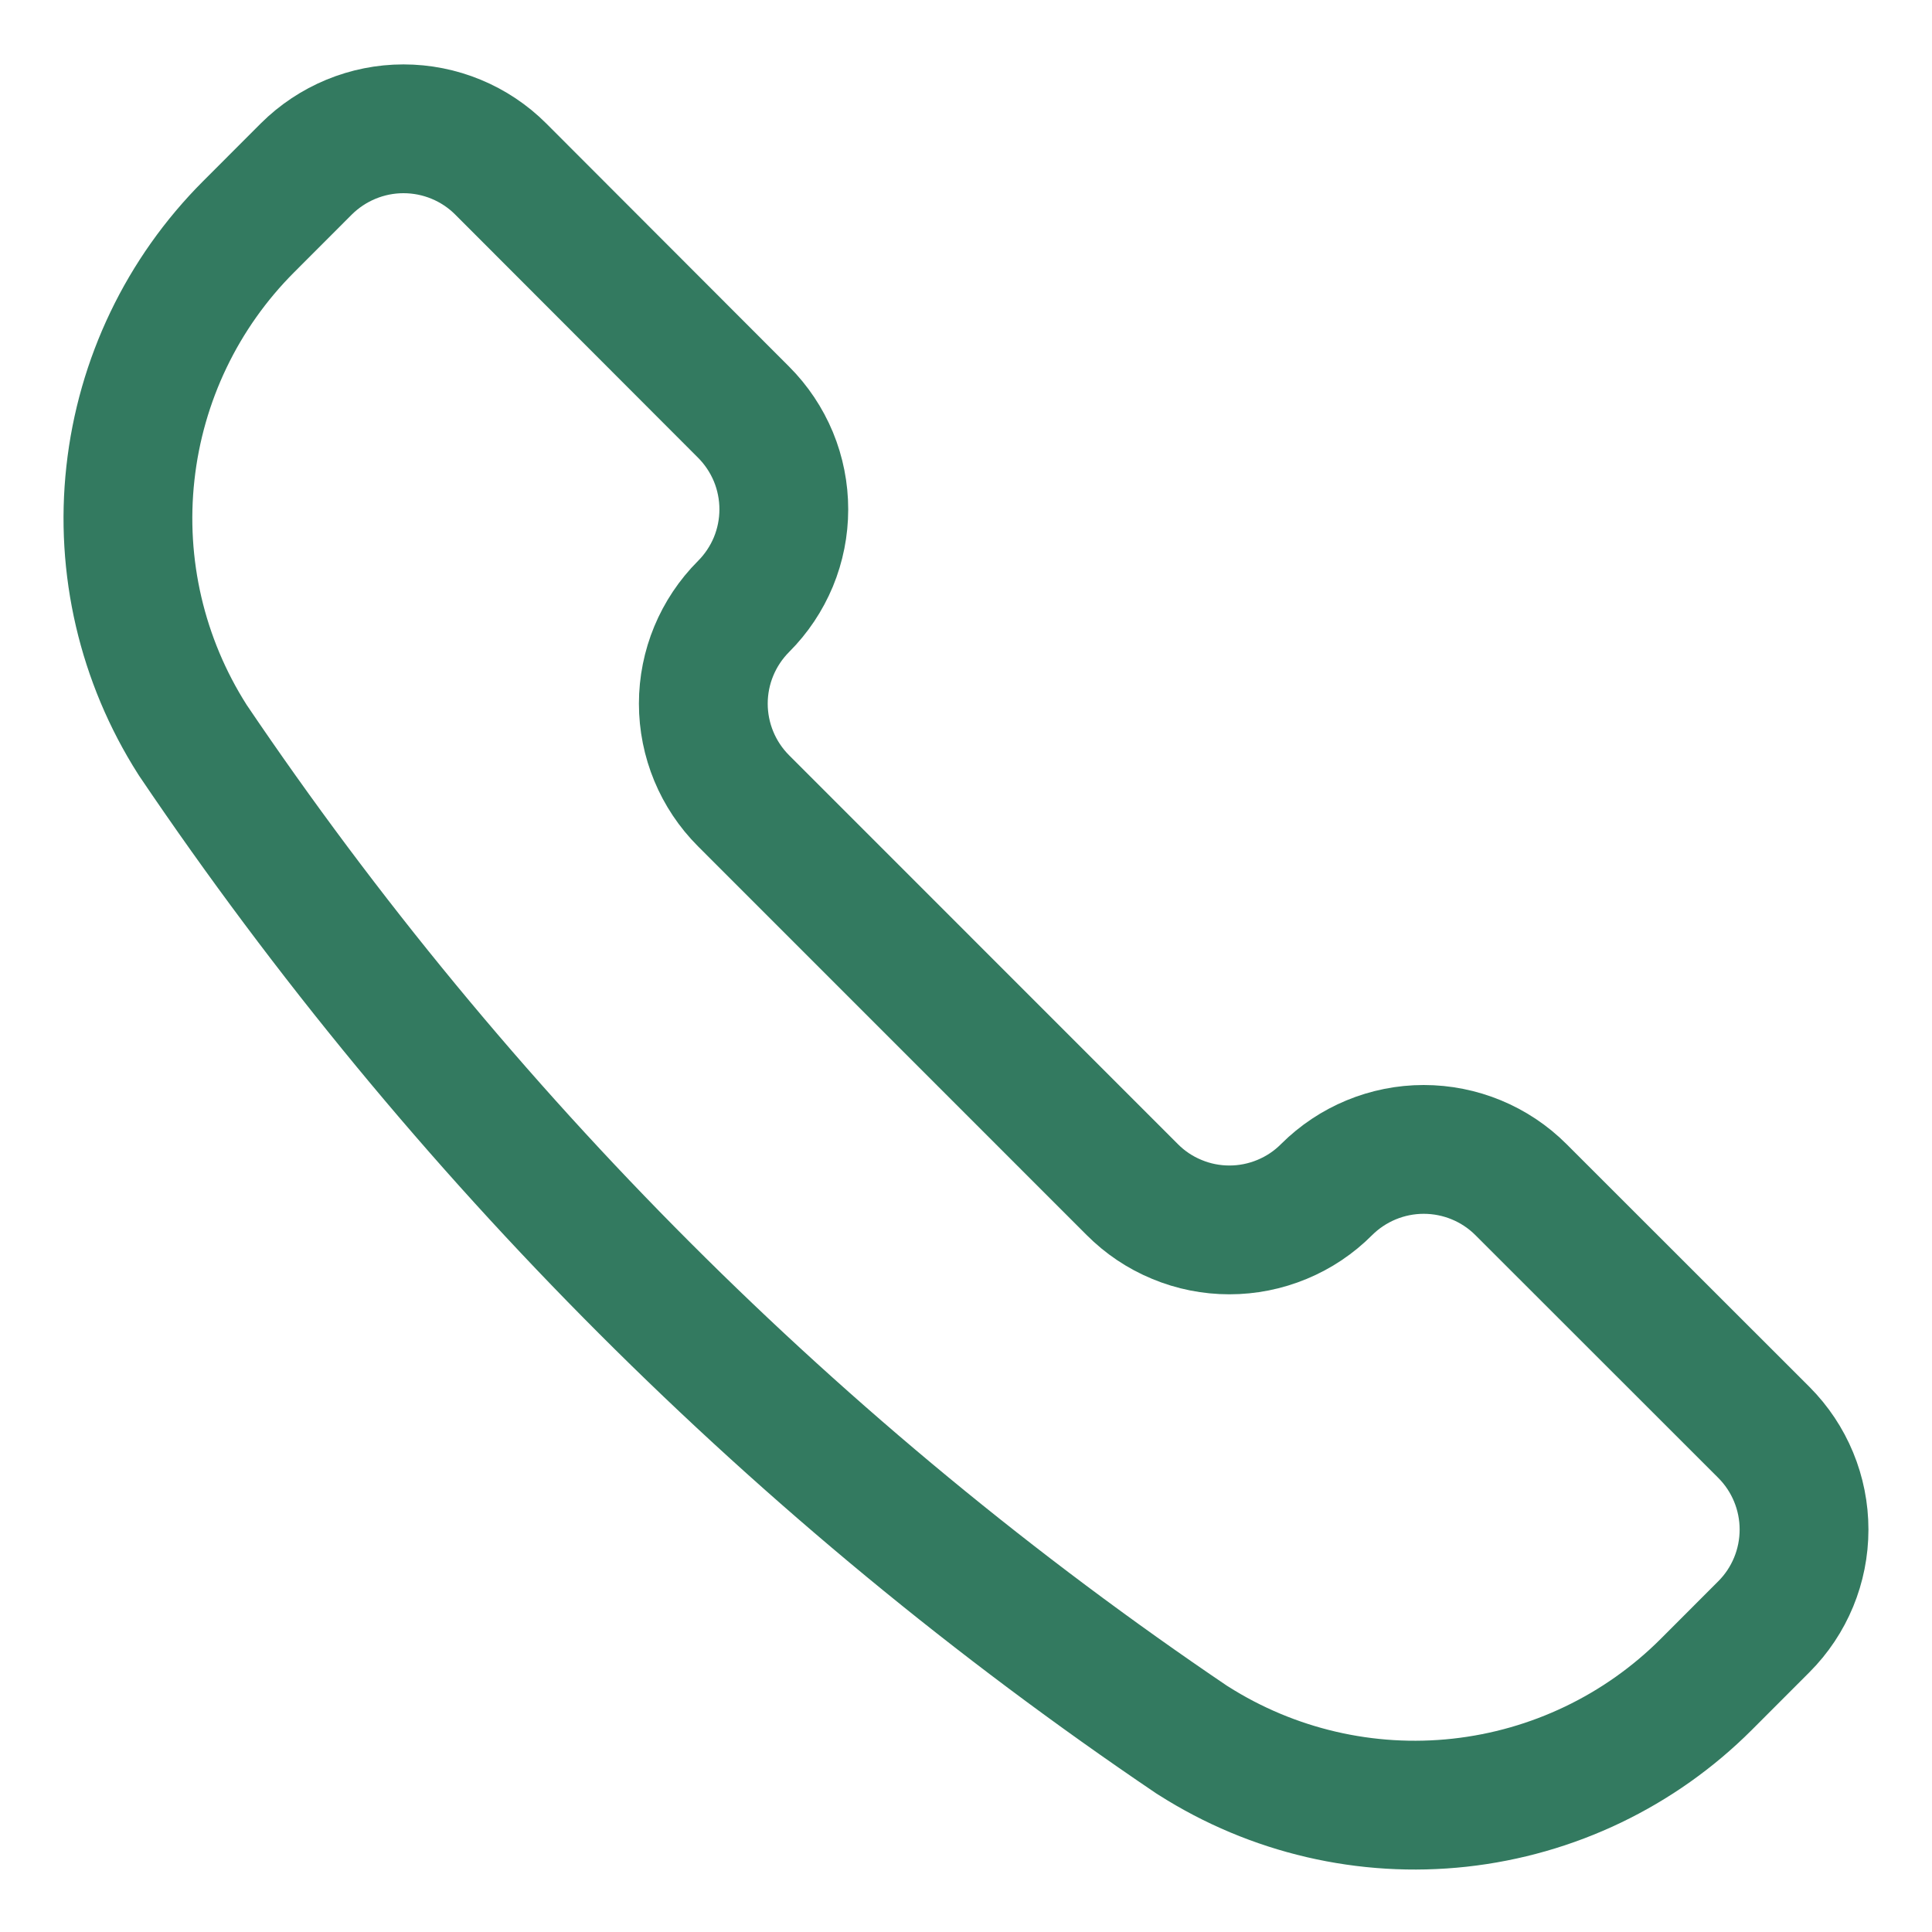
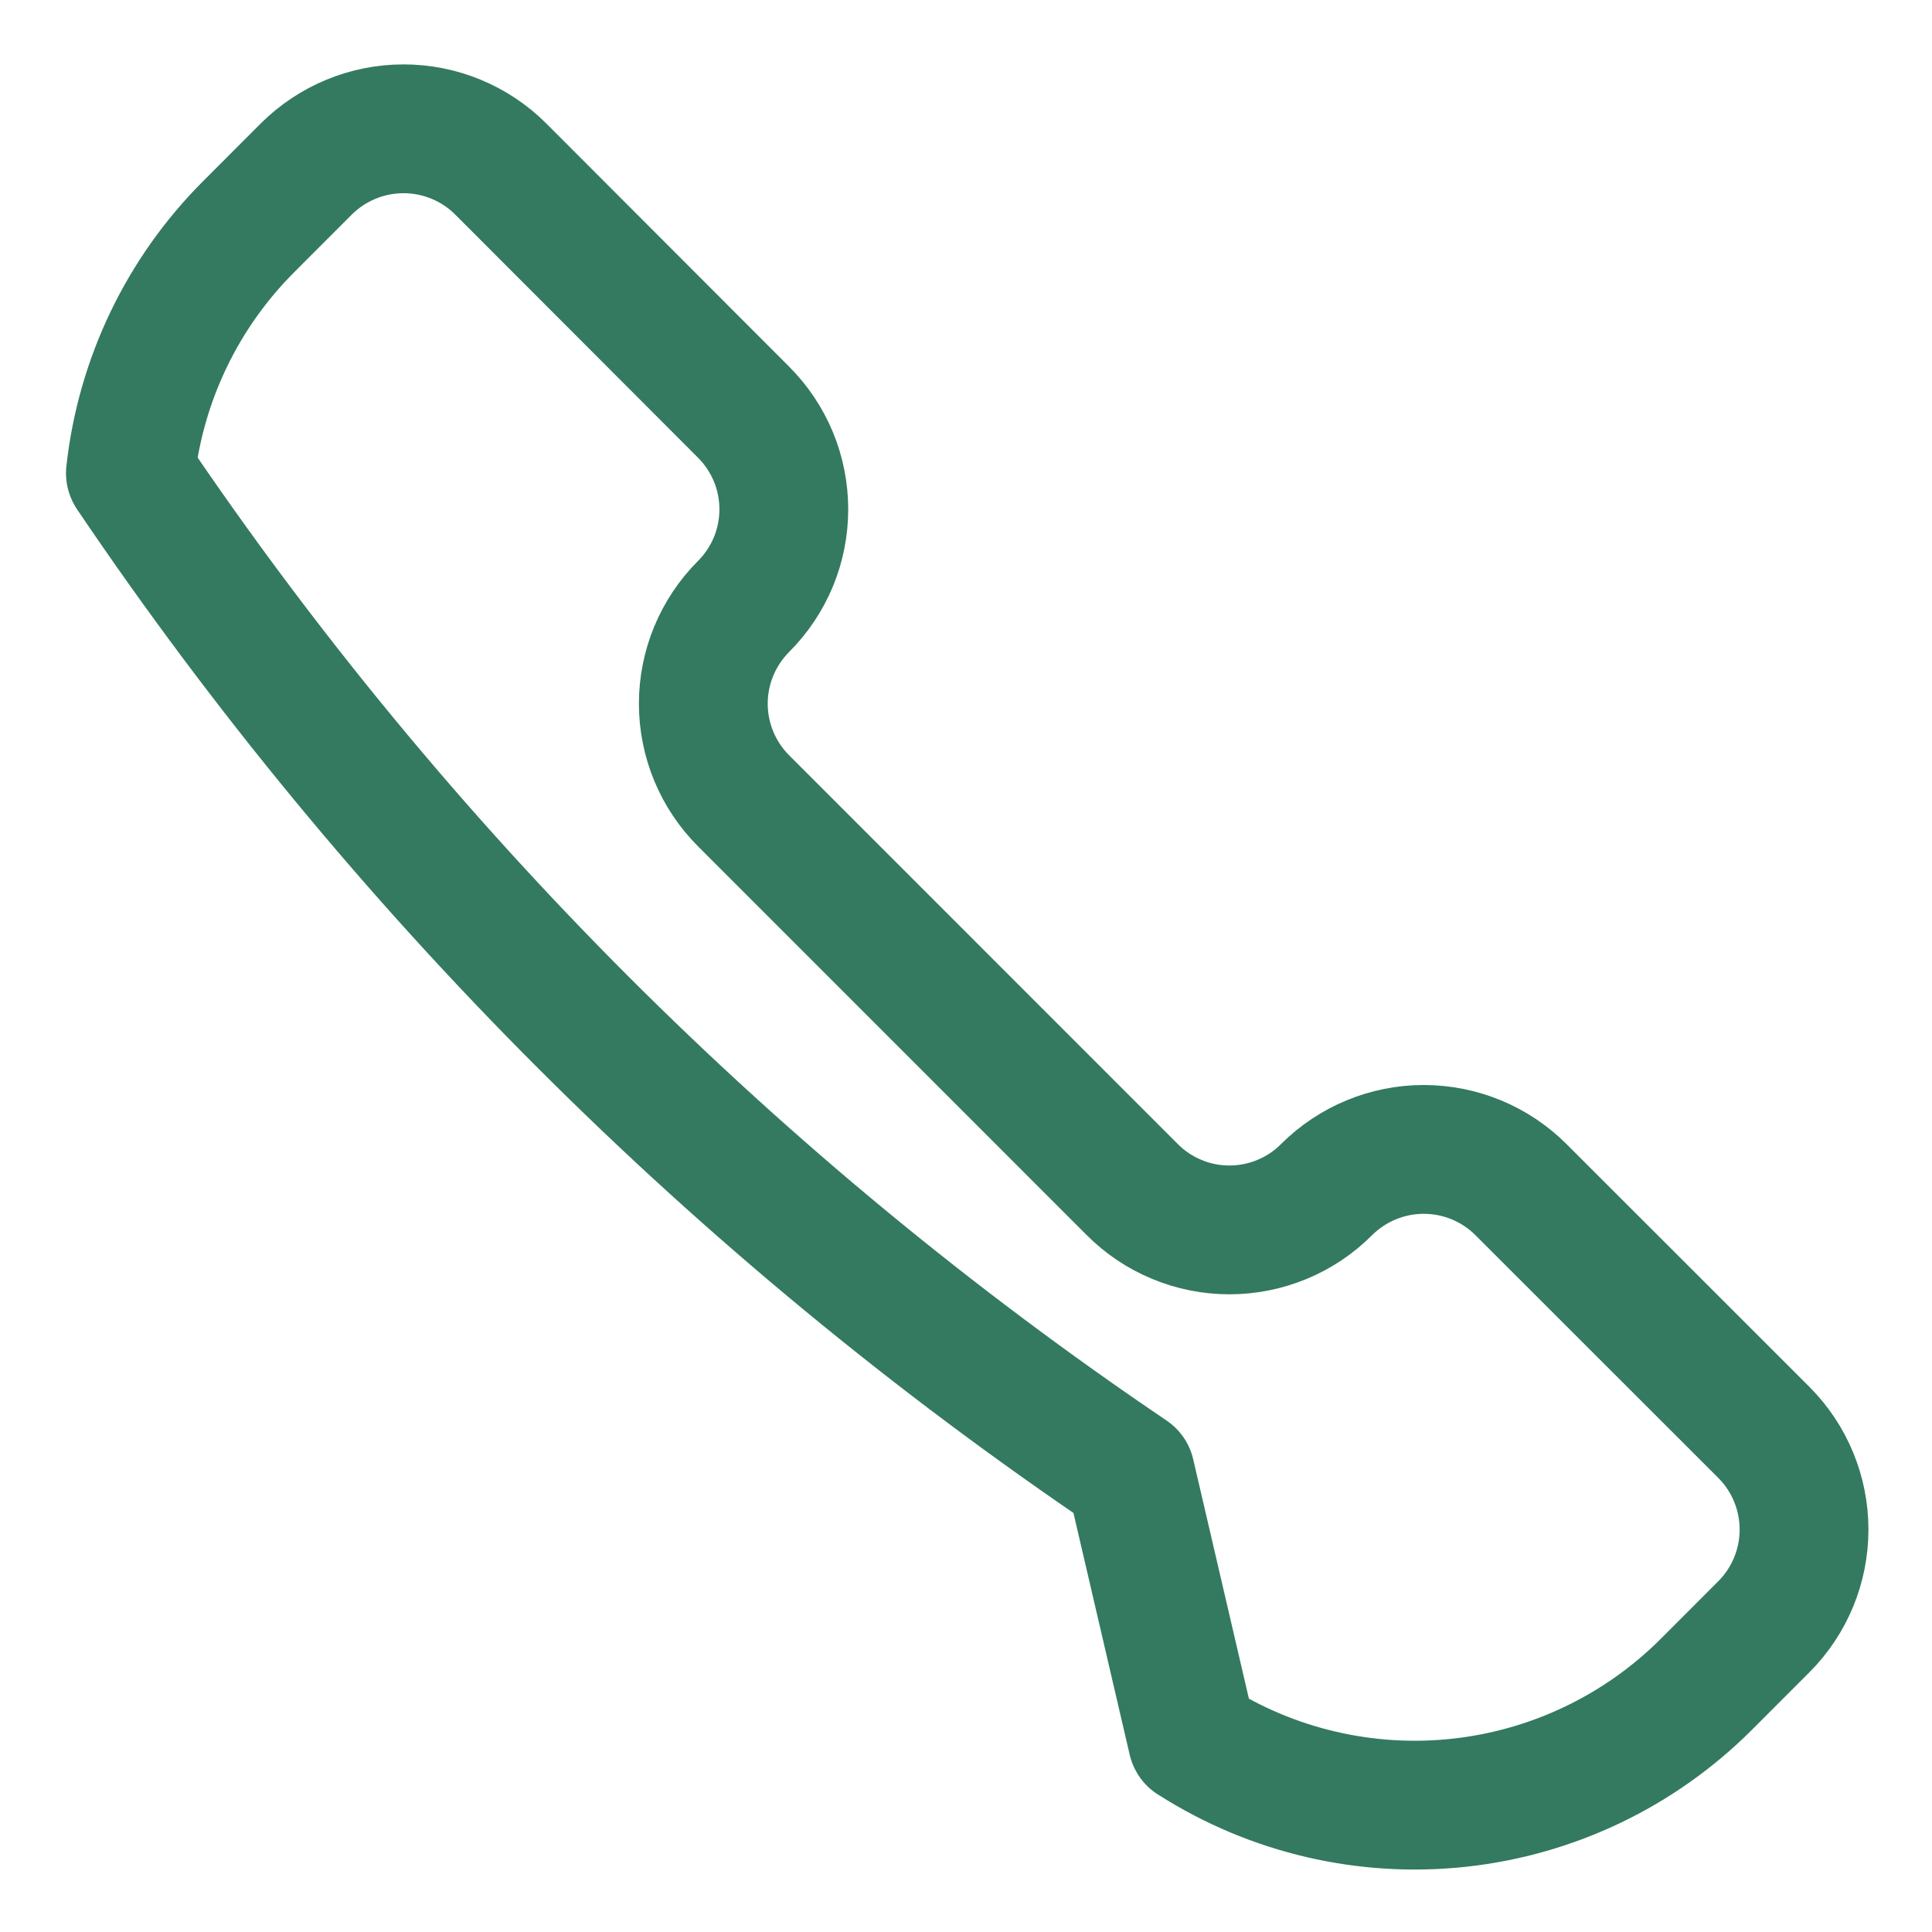
<svg xmlns="http://www.w3.org/2000/svg" width="30" height="30" fill="none" viewBox="0 0 30 30">
-   <path stroke="#337A60" stroke-linecap="round" stroke-linejoin="round" stroke-width="2" d="M18.516 27.021l.014.008c1.229.782 2.688 1.122 4.136.963 1.447-.159 2.798-.806 3.828-1.836l.895-.896c.4-.4.624-.943.624-1.509s-.224-1.108-.624-1.509l-3.772-3.77c-.4-.4-.944-.624-1.51-.624-.565 0-1.108.225-1.508.624v0c-.198.199-.433.356-.692.463-.26.108-.537.163-.817.163-.28 0-.558-.055-.816-.163-.26-.107-.494-.264-.692-.463l-6.036-6.037c-.4-.4-.625-.943-.625-1.509s.225-1.108.625-1.509v0c.198-.198.355-.433.463-.692.107-.259.162-.536.162-.816 0-.28-.055-.558-.162-.817-.108-.259-.265-.494-.463-.692L7.775 2.624c-.4-.4-.944-.624-1.51-.624-.565 0-1.108.225-1.509.624l-.895.896C2.831 4.55 2.184 5.9 2.025 7.348c-.16 1.448.18 2.906.962 4.135l.009.014c4.134 6.12 9.402 11.389 15.52 15.524v0z" />
+   <path stroke="#337A60" stroke-linecap="round" stroke-linejoin="round" stroke-width="2" d="M18.516 27.021l.014.008c1.229.782 2.688 1.122 4.136.963 1.447-.159 2.798-.806 3.828-1.836l.895-.896c.4-.4.624-.943.624-1.509s-.224-1.108-.624-1.509l-3.772-3.77c-.4-.4-.944-.624-1.51-.624-.565 0-1.108.225-1.508.624v0c-.198.199-.433.356-.692.463-.26.108-.537.163-.817.163-.28 0-.558-.055-.816-.163-.26-.107-.494-.264-.692-.463l-6.036-6.037c-.4-.4-.625-.943-.625-1.509s.225-1.108.625-1.509v0c.198-.198.355-.433.463-.692.107-.259.162-.536.162-.816 0-.28-.055-.558-.162-.817-.108-.259-.265-.494-.463-.692L7.775 2.624c-.4-.4-.944-.624-1.51-.624-.565 0-1.108.225-1.509.624l-.895.896C2.831 4.55 2.184 5.9 2.025 7.348l.009.014c4.134 6.12 9.402 11.389 15.52 15.524v0z" />
</svg>